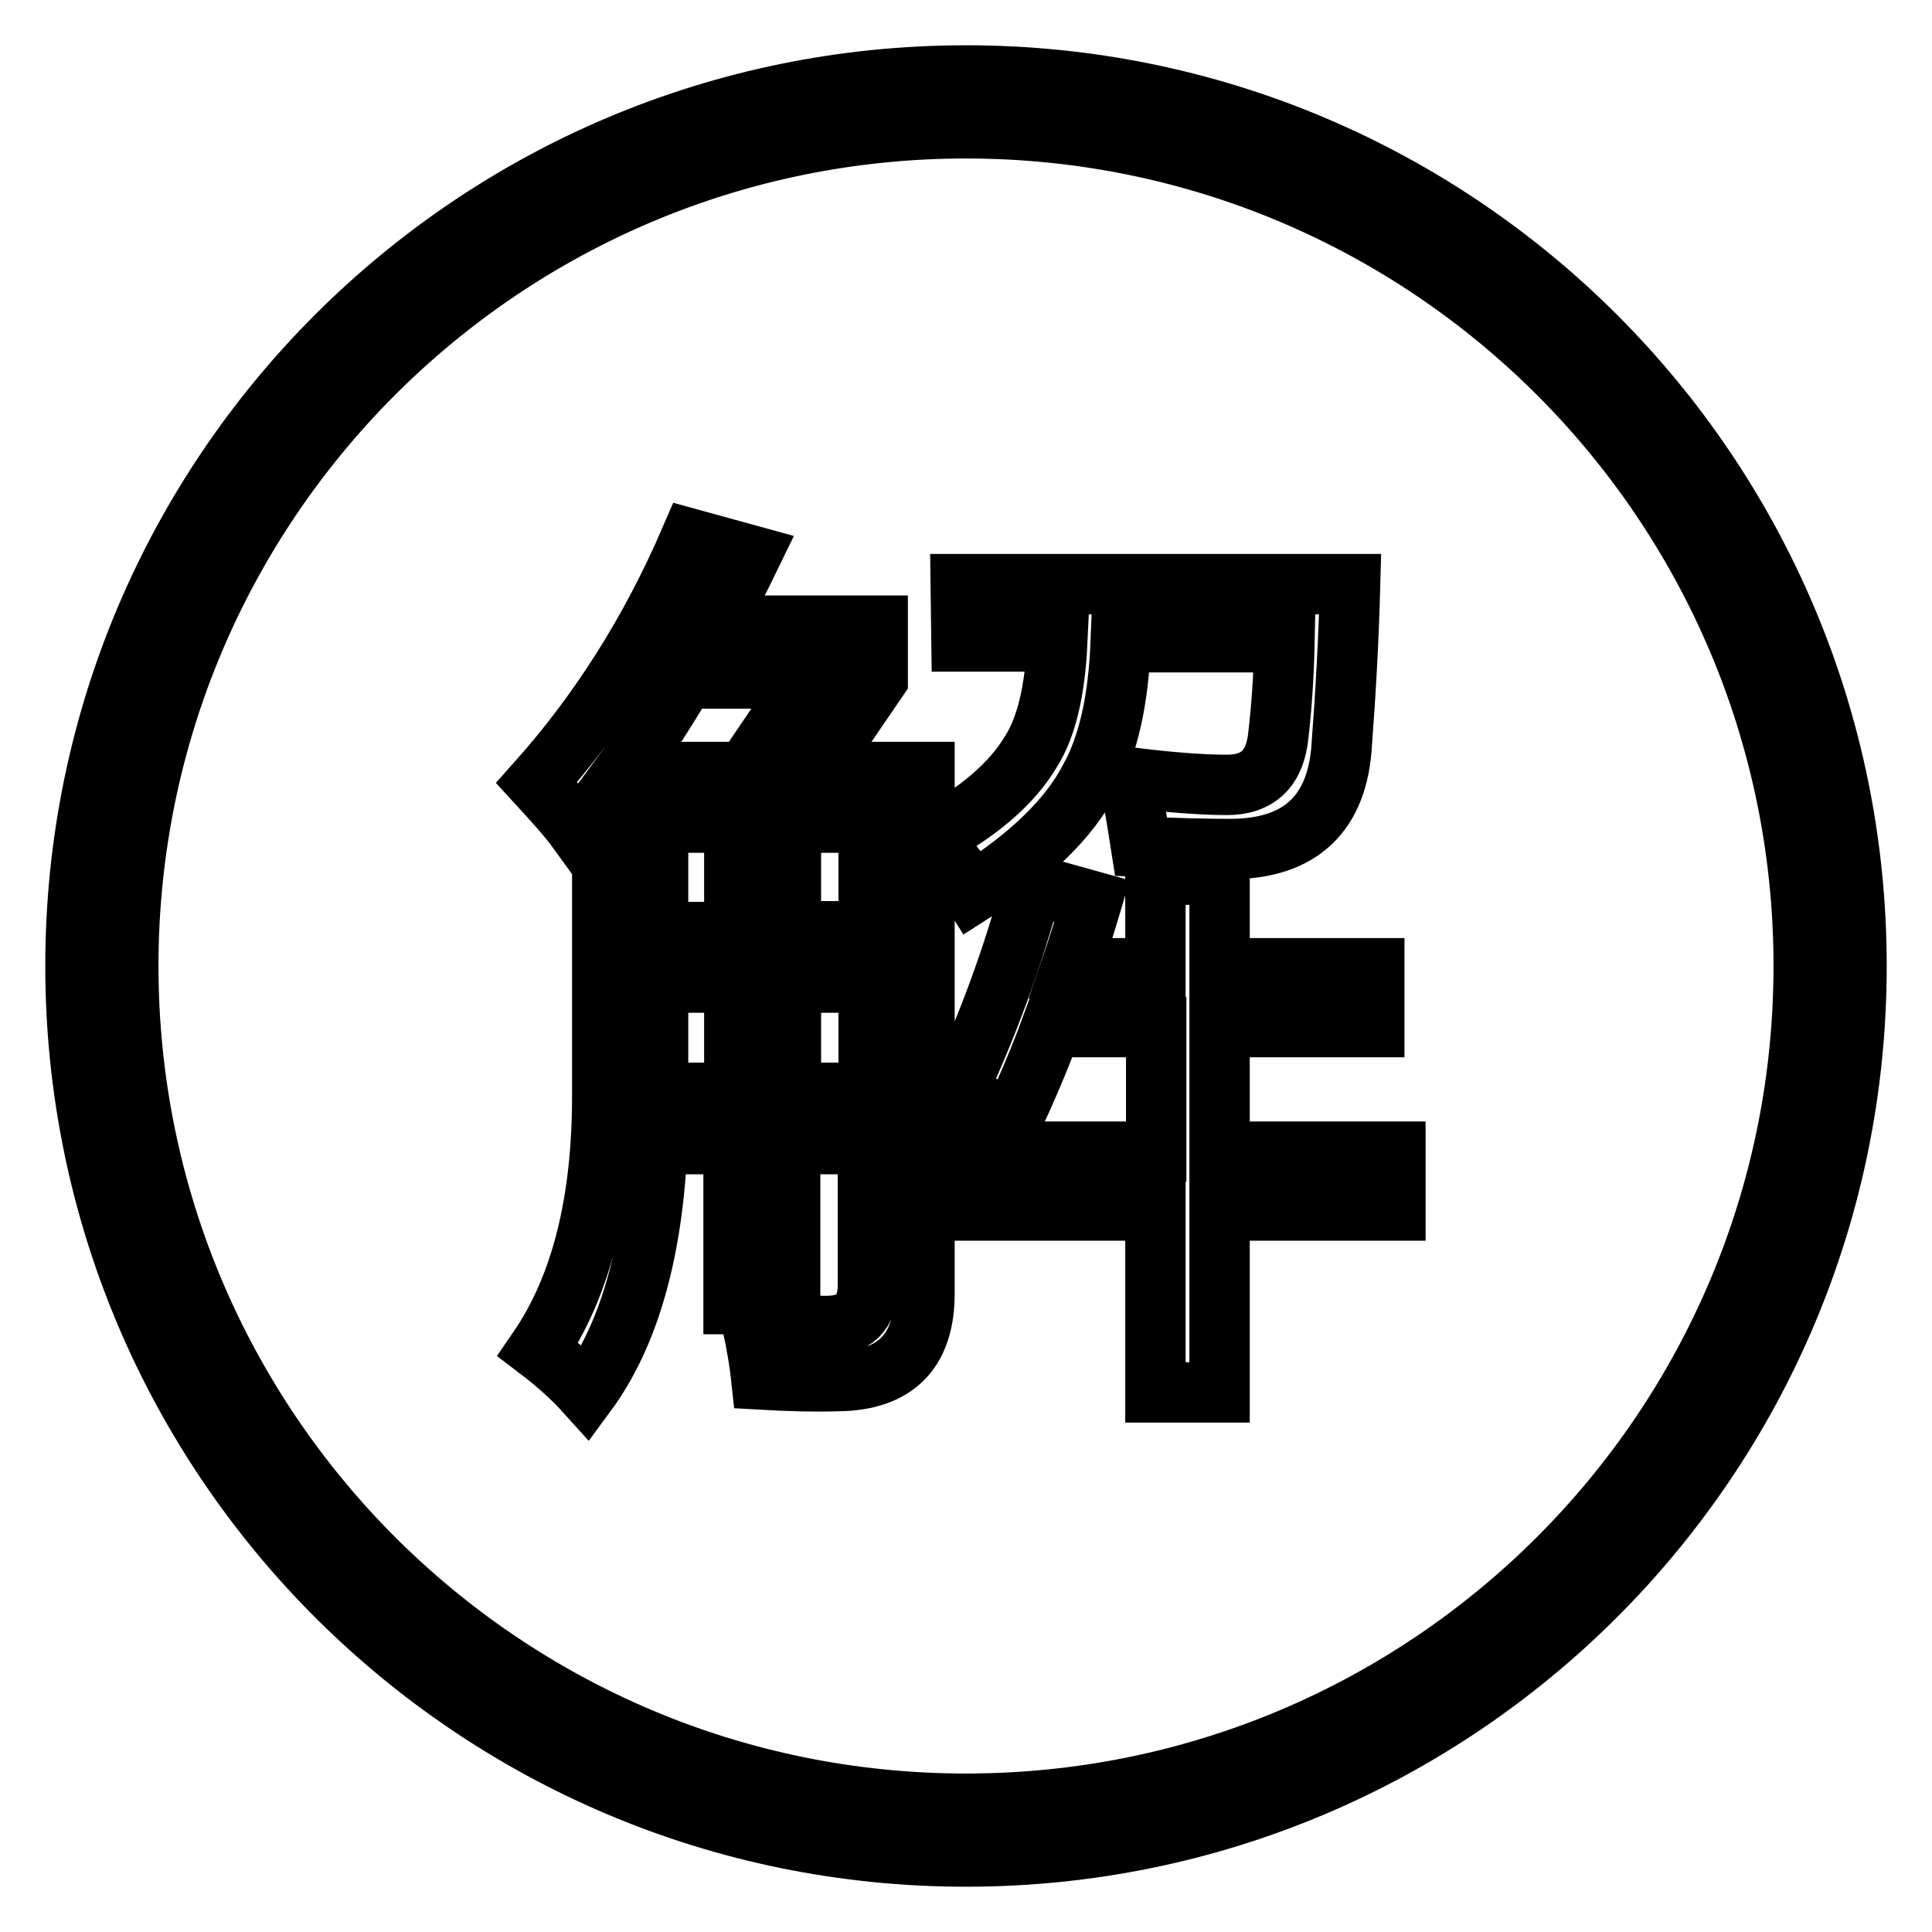
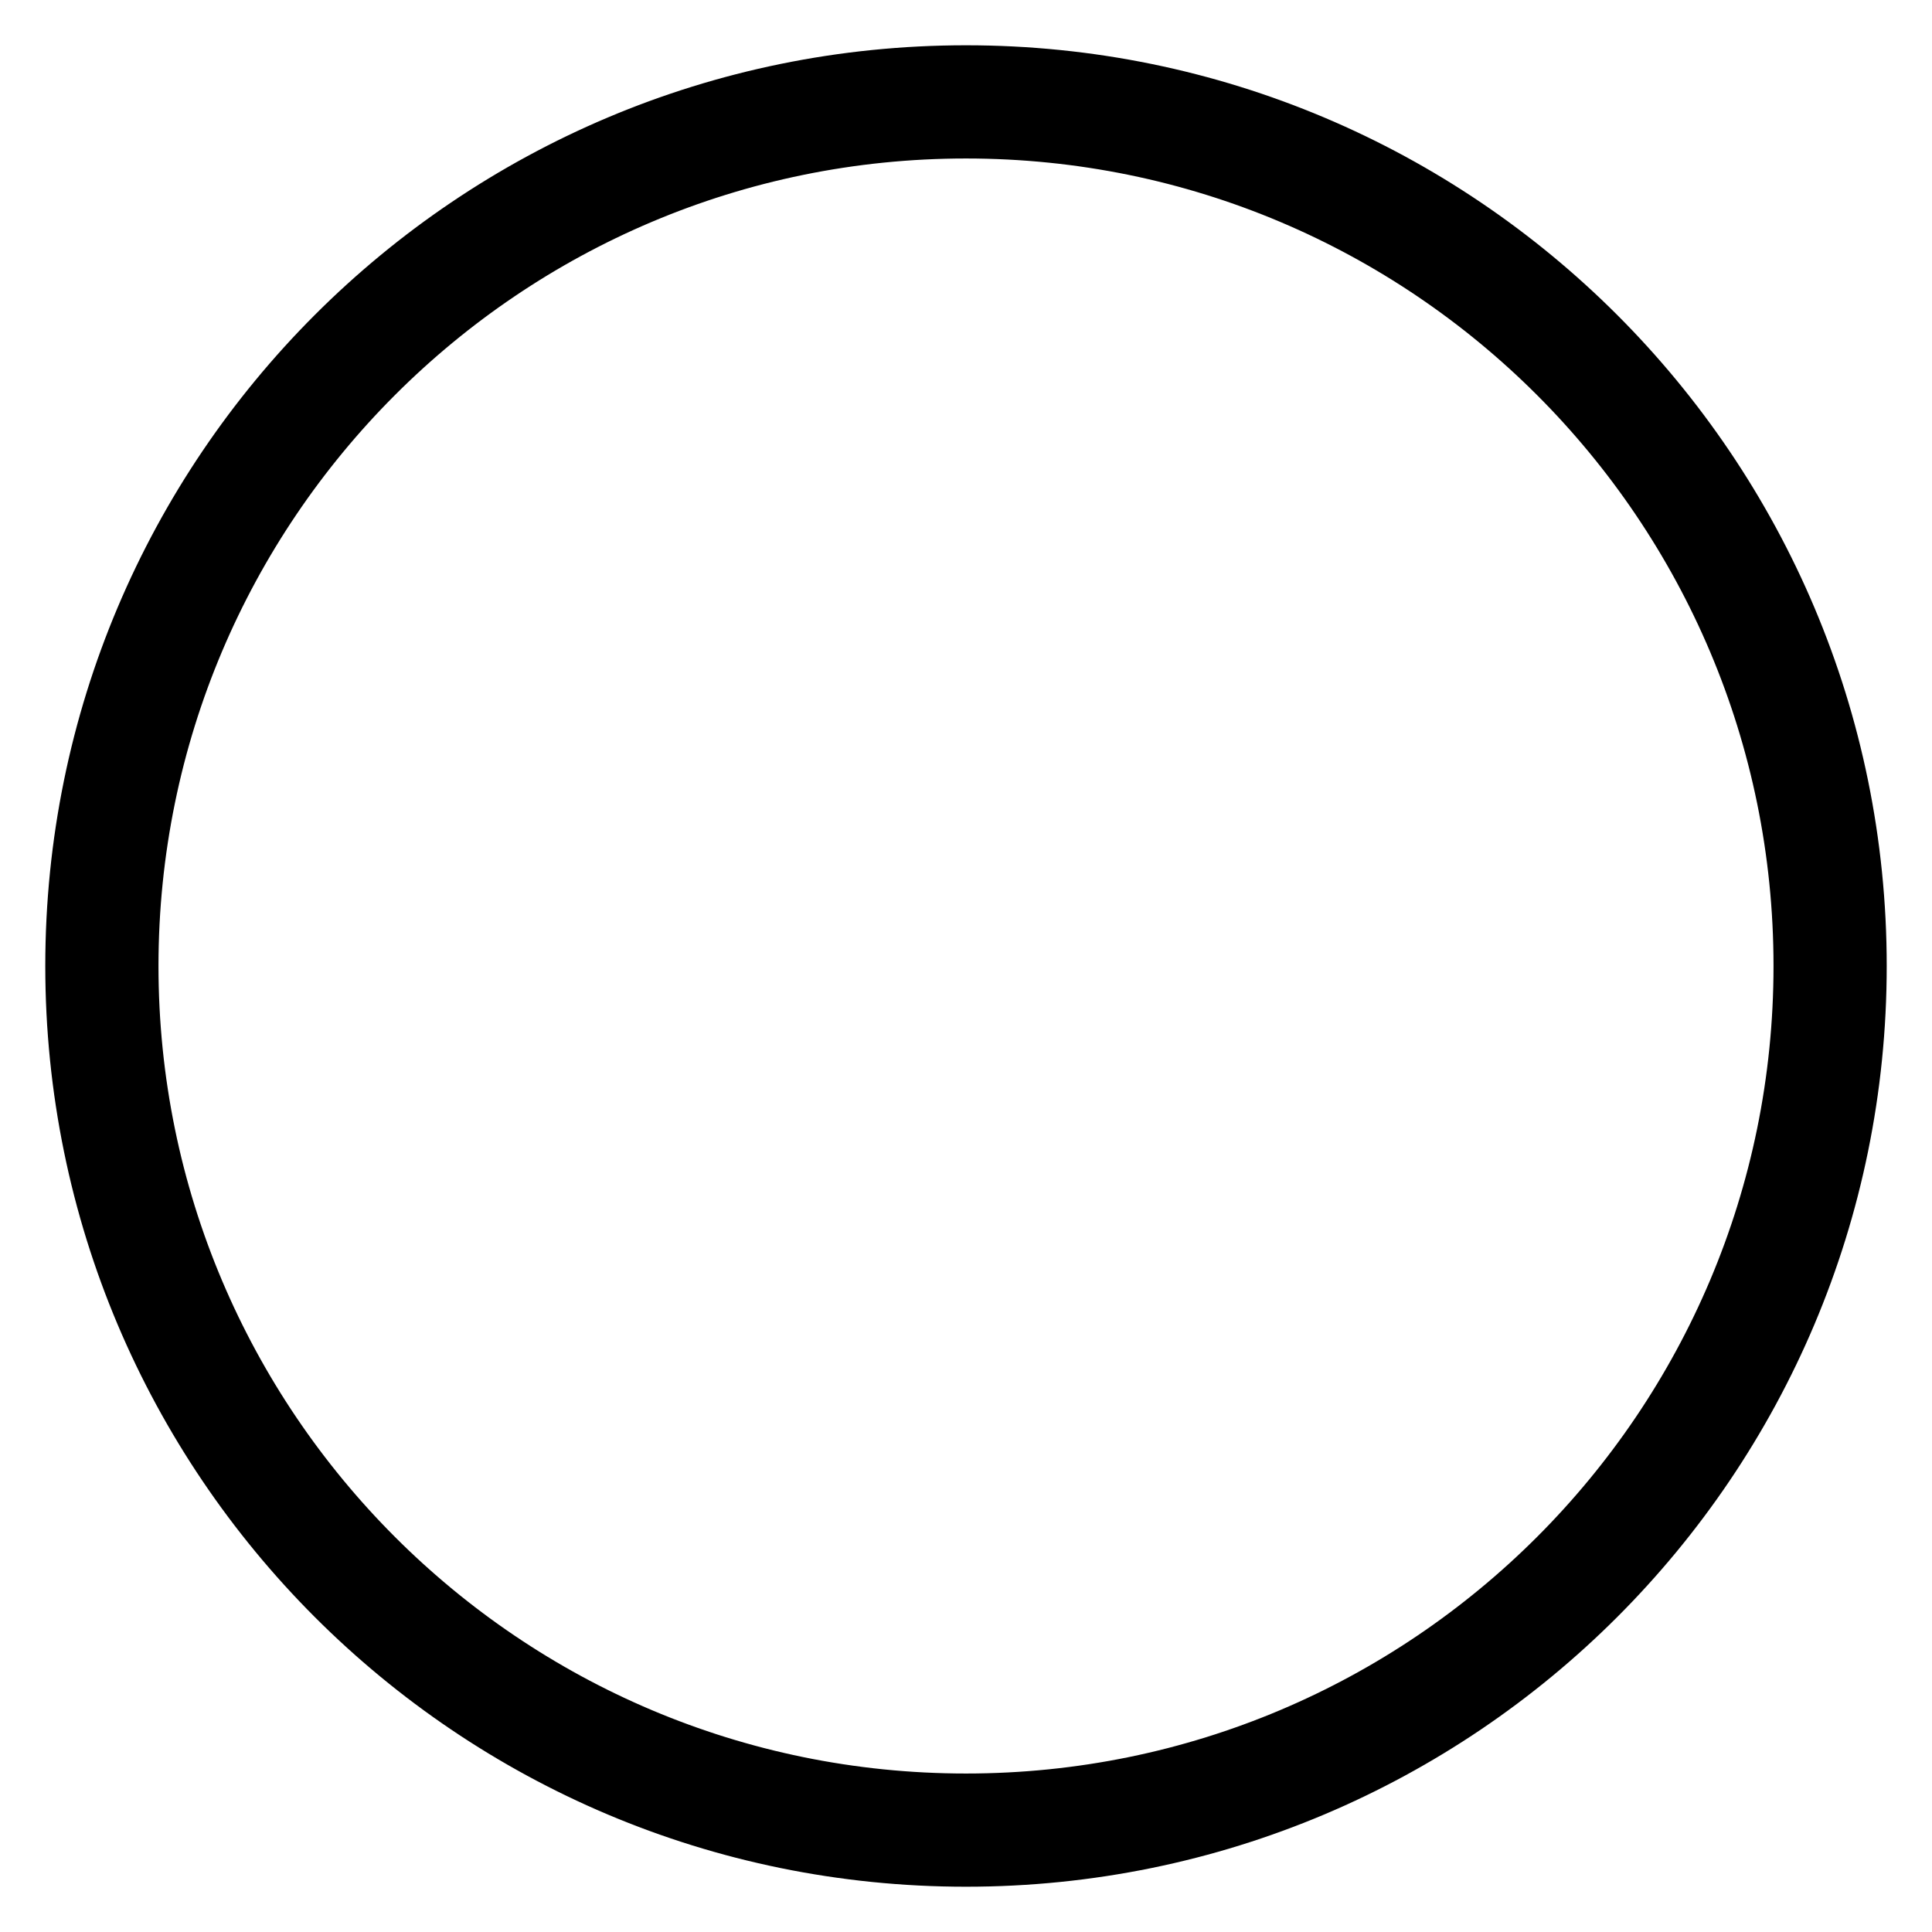
<svg xmlns="http://www.w3.org/2000/svg" version="1.1" x="0px" y="0px" viewBox="0 0 256 256" enable-background="new 0 0 256 256" xml:space="preserve">
  <g>
    <path stroke-width="8" fill-opacity="0" stroke="#000000" d="M128,10C62.8,10,10,62.8,10,128s52.8,118,118,118c65.2,0,118-52.8,118-118S193.2,10,128,10z M128,239 c-61.3,0-111-49.7-111-111C17,66.7,66.7,17,128,17c61.3,0,111,49.7,111,111C239,189.3,189.3,239,128,239z" />
-     <path stroke-width="8" fill-opacity="0" stroke="#000000" d="M71.1,103.7c8.3-9.3,15.1-20,20.4-32.3l8,2.2c-1.5,3.1-3.1,6.2-4.8,9.3h21.6V90l-8.4,12.3h14.6v69.1 c0,7.6-3.8,11.5-11.4,11.6c-3.3,0.1-6.7,0-10.2-0.2c-0.2-1.9-0.6-4.5-1.3-7.7c3.7,0.4,7,0.6,9.9,0.6c3.7,0,5.5-1.8,5.5-5.4v-18.7 h-10.3v21.2h-7.5v-21.2H87.1c-0.6,14.4-3.8,25.4-9.4,33c-1.8-2-3.9-3.9-6.4-5.8c5.7-8.3,8.5-19.5,8.5-33.6v-39 c-1.1,1.3-2.1,2.6-3.2,3.9C75.3,108.3,73.4,106.2,71.1,103.7L71.1,103.7z M82.7,102.3h16l8.4-12.4H90.8 C88.1,94.3,85.5,98.5,82.7,102.3z M87.2,123.5h10.1V109H87.2V123.5z M87.2,144.8h10.1v-14.6H87.2V144.8z M115.1,109h-10.3v14.4 h10.3V109z M104.8,144.8h10.3v-14.6h-10.3V144.8z M127.3,77.4h51.6c-0.2,7.5-0.6,14.5-1.1,21.1c-0.5,9.3-5.5,14-14.8,14 c-3.2,0-7.1-0.1-11.8-0.3c-0.5-3.2-1-6.3-1.6-9.2c5.5,0.7,9.8,1,13,1c4.1,0,6.4-2.2,6.8-6.7c0.4-3.4,0.7-7.5,0.8-12.2h-21.7 c-0.3,7.6-1.6,13.6-4.1,18.1c-2.7,5.2-7.8,10.2-15.5,15.1c-1.2-1.9-3.1-4.4-5.5-7.3c6.3-3.4,10.7-7.2,13.2-11.4 c2.1-3.3,3.2-8.2,3.5-14.6h-12.7L127.3,77.4L127.3,77.4z M126.1,152.6h27.1v-16.5h-13.9c-1.6,4.4-3.4,8.5-5.2,12.4 c-2.2-1.3-4.7-2.4-7.5-3.4c4.3-9.2,7.7-18.5,10.2-27.9l7.9,2.2c-0.9,3-1.8,6-2.8,8.9h11.2v-12.4h8.5v12.4h20.5v7.8h-20.5v16.5h23.3 v7.8h-23.3v24.1h-8.5v-24.1h-27.1V152.6L126.1,152.6z" />
  </g>
</svg>